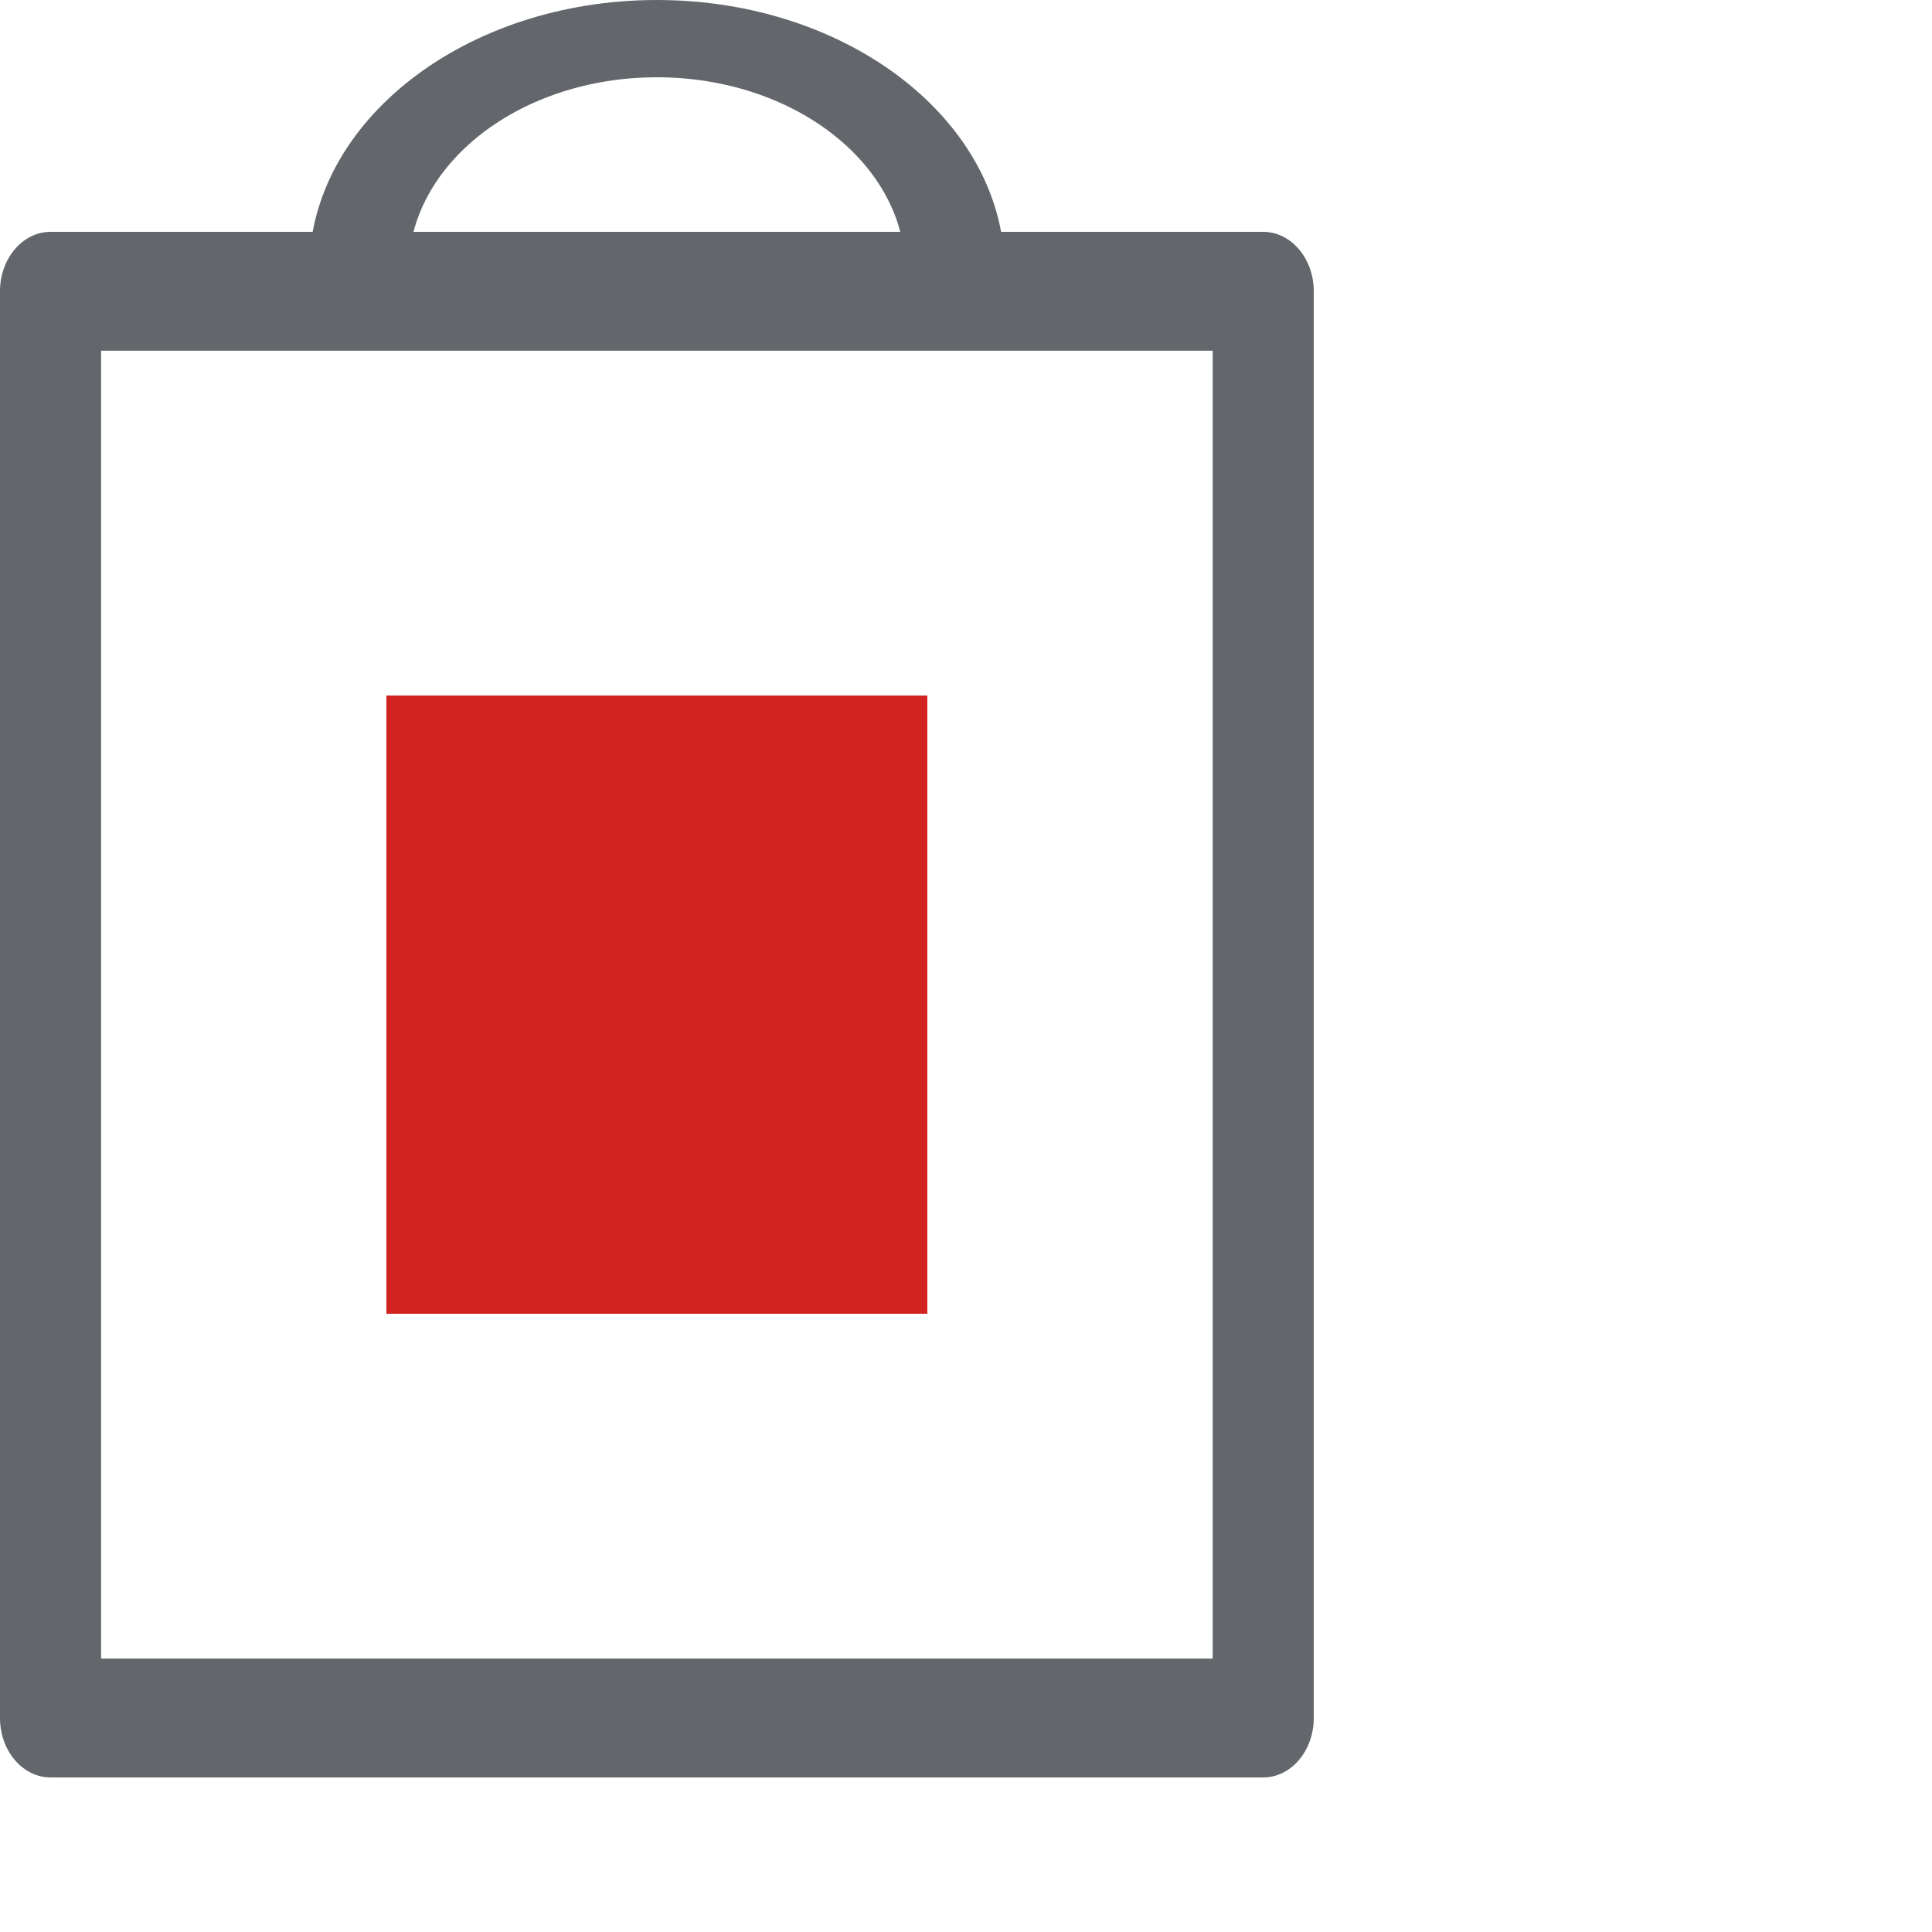
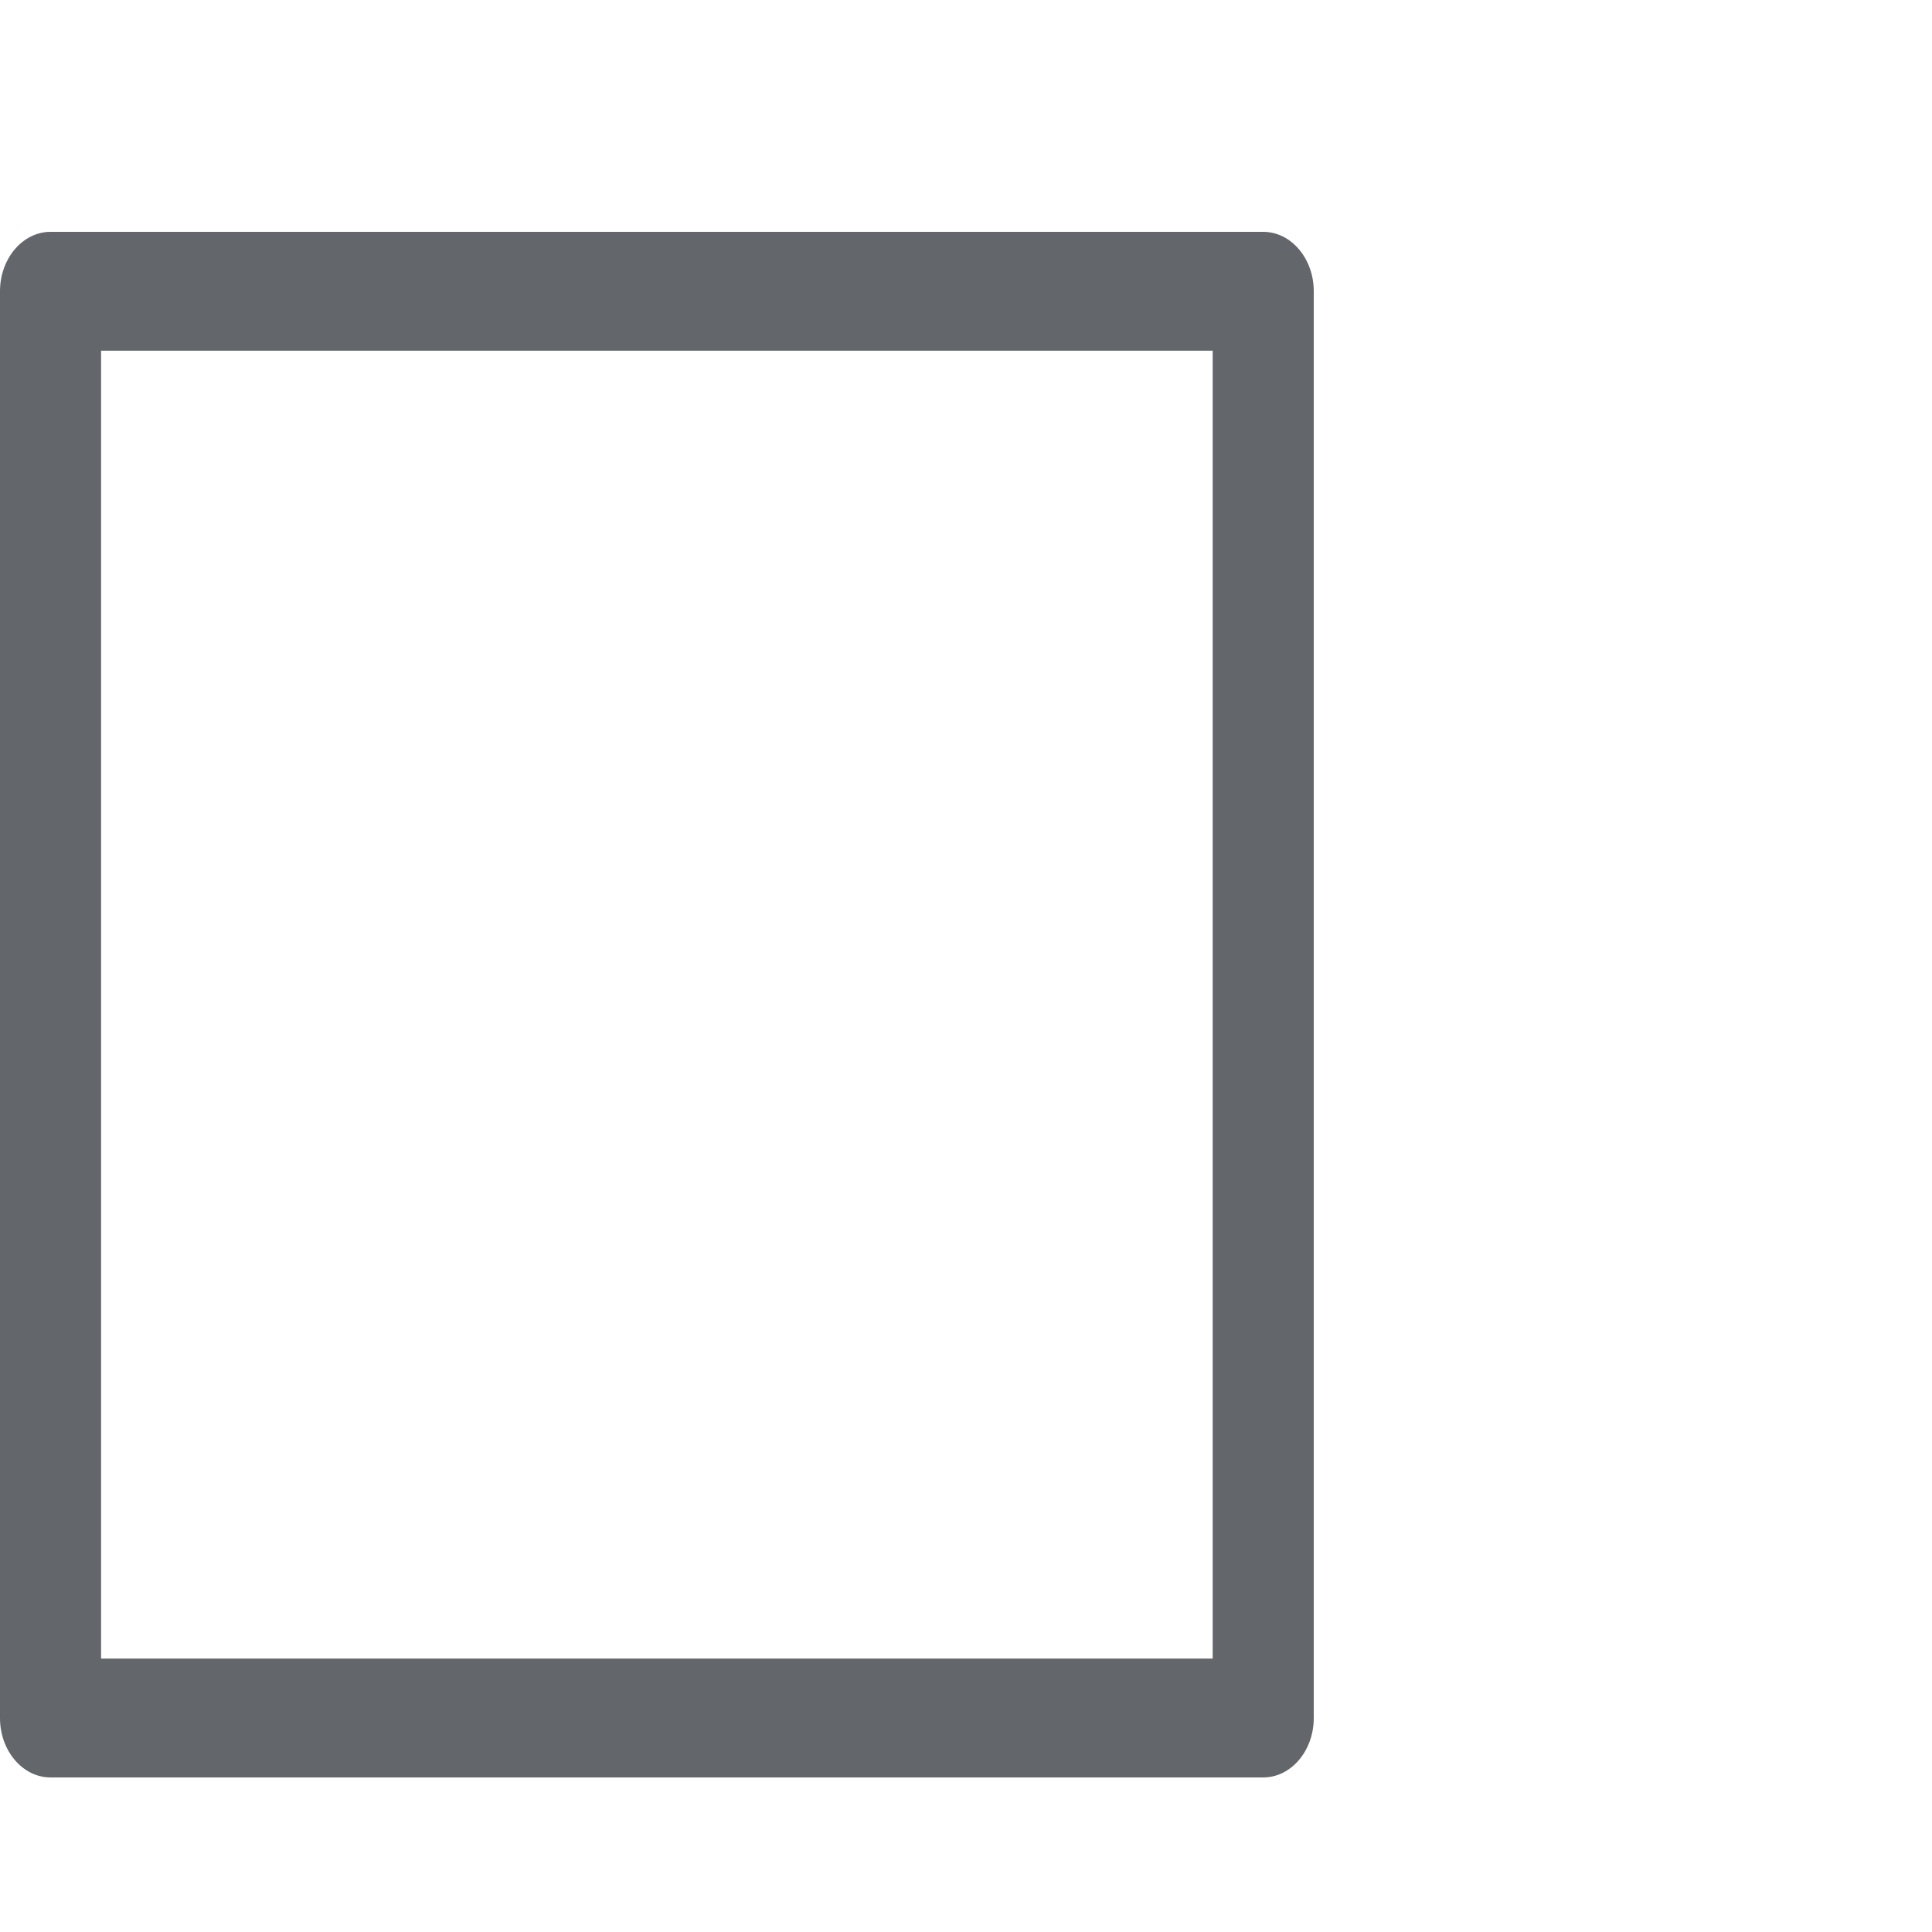
<svg xmlns="http://www.w3.org/2000/svg" width="25" height="25" viewBox="0 0 25 25" fill="none">
  <path fill-rule="evenodd" clip-rule="evenodd" d="M1.308 21.462H15.692V4.538H1.308V21.462ZM16.346 23H0.654C0.293 23 0 22.655 0 22.231V3.769C0 3.345 0.293 3 0.654 3H16.346C16.707 3 17 3.345 17 3.769V22.231C17 22.655 16.707 23 16.346 23Z" fill="#63666A" />
-   <path fill-rule="evenodd" clip-rule="evenodd" d="M12.357 4C12.002 4 11.714 3.776 11.714 3.5C11.714 2.121 10.272 1 8.5 1C6.728 1 5.286 2.121 5.286 3.5C5.286 3.776 4.998 4 4.643 4C4.288 4 4 3.776 4 3.5C4 1.57 6.019 0 8.5 0C10.981 0 13 1.57 13 3.5C13 3.776 12.712 4 12.357 4Z" fill="#63666A" />
-   <path fill-rule="evenodd" clip-rule="evenodd" d="M5 17H12V9H5V17Z" fill="#D12420" />
+   <path fill-rule="evenodd" clip-rule="evenodd" d="M5 17H12H5V17Z" fill="#D12420" />
</svg>